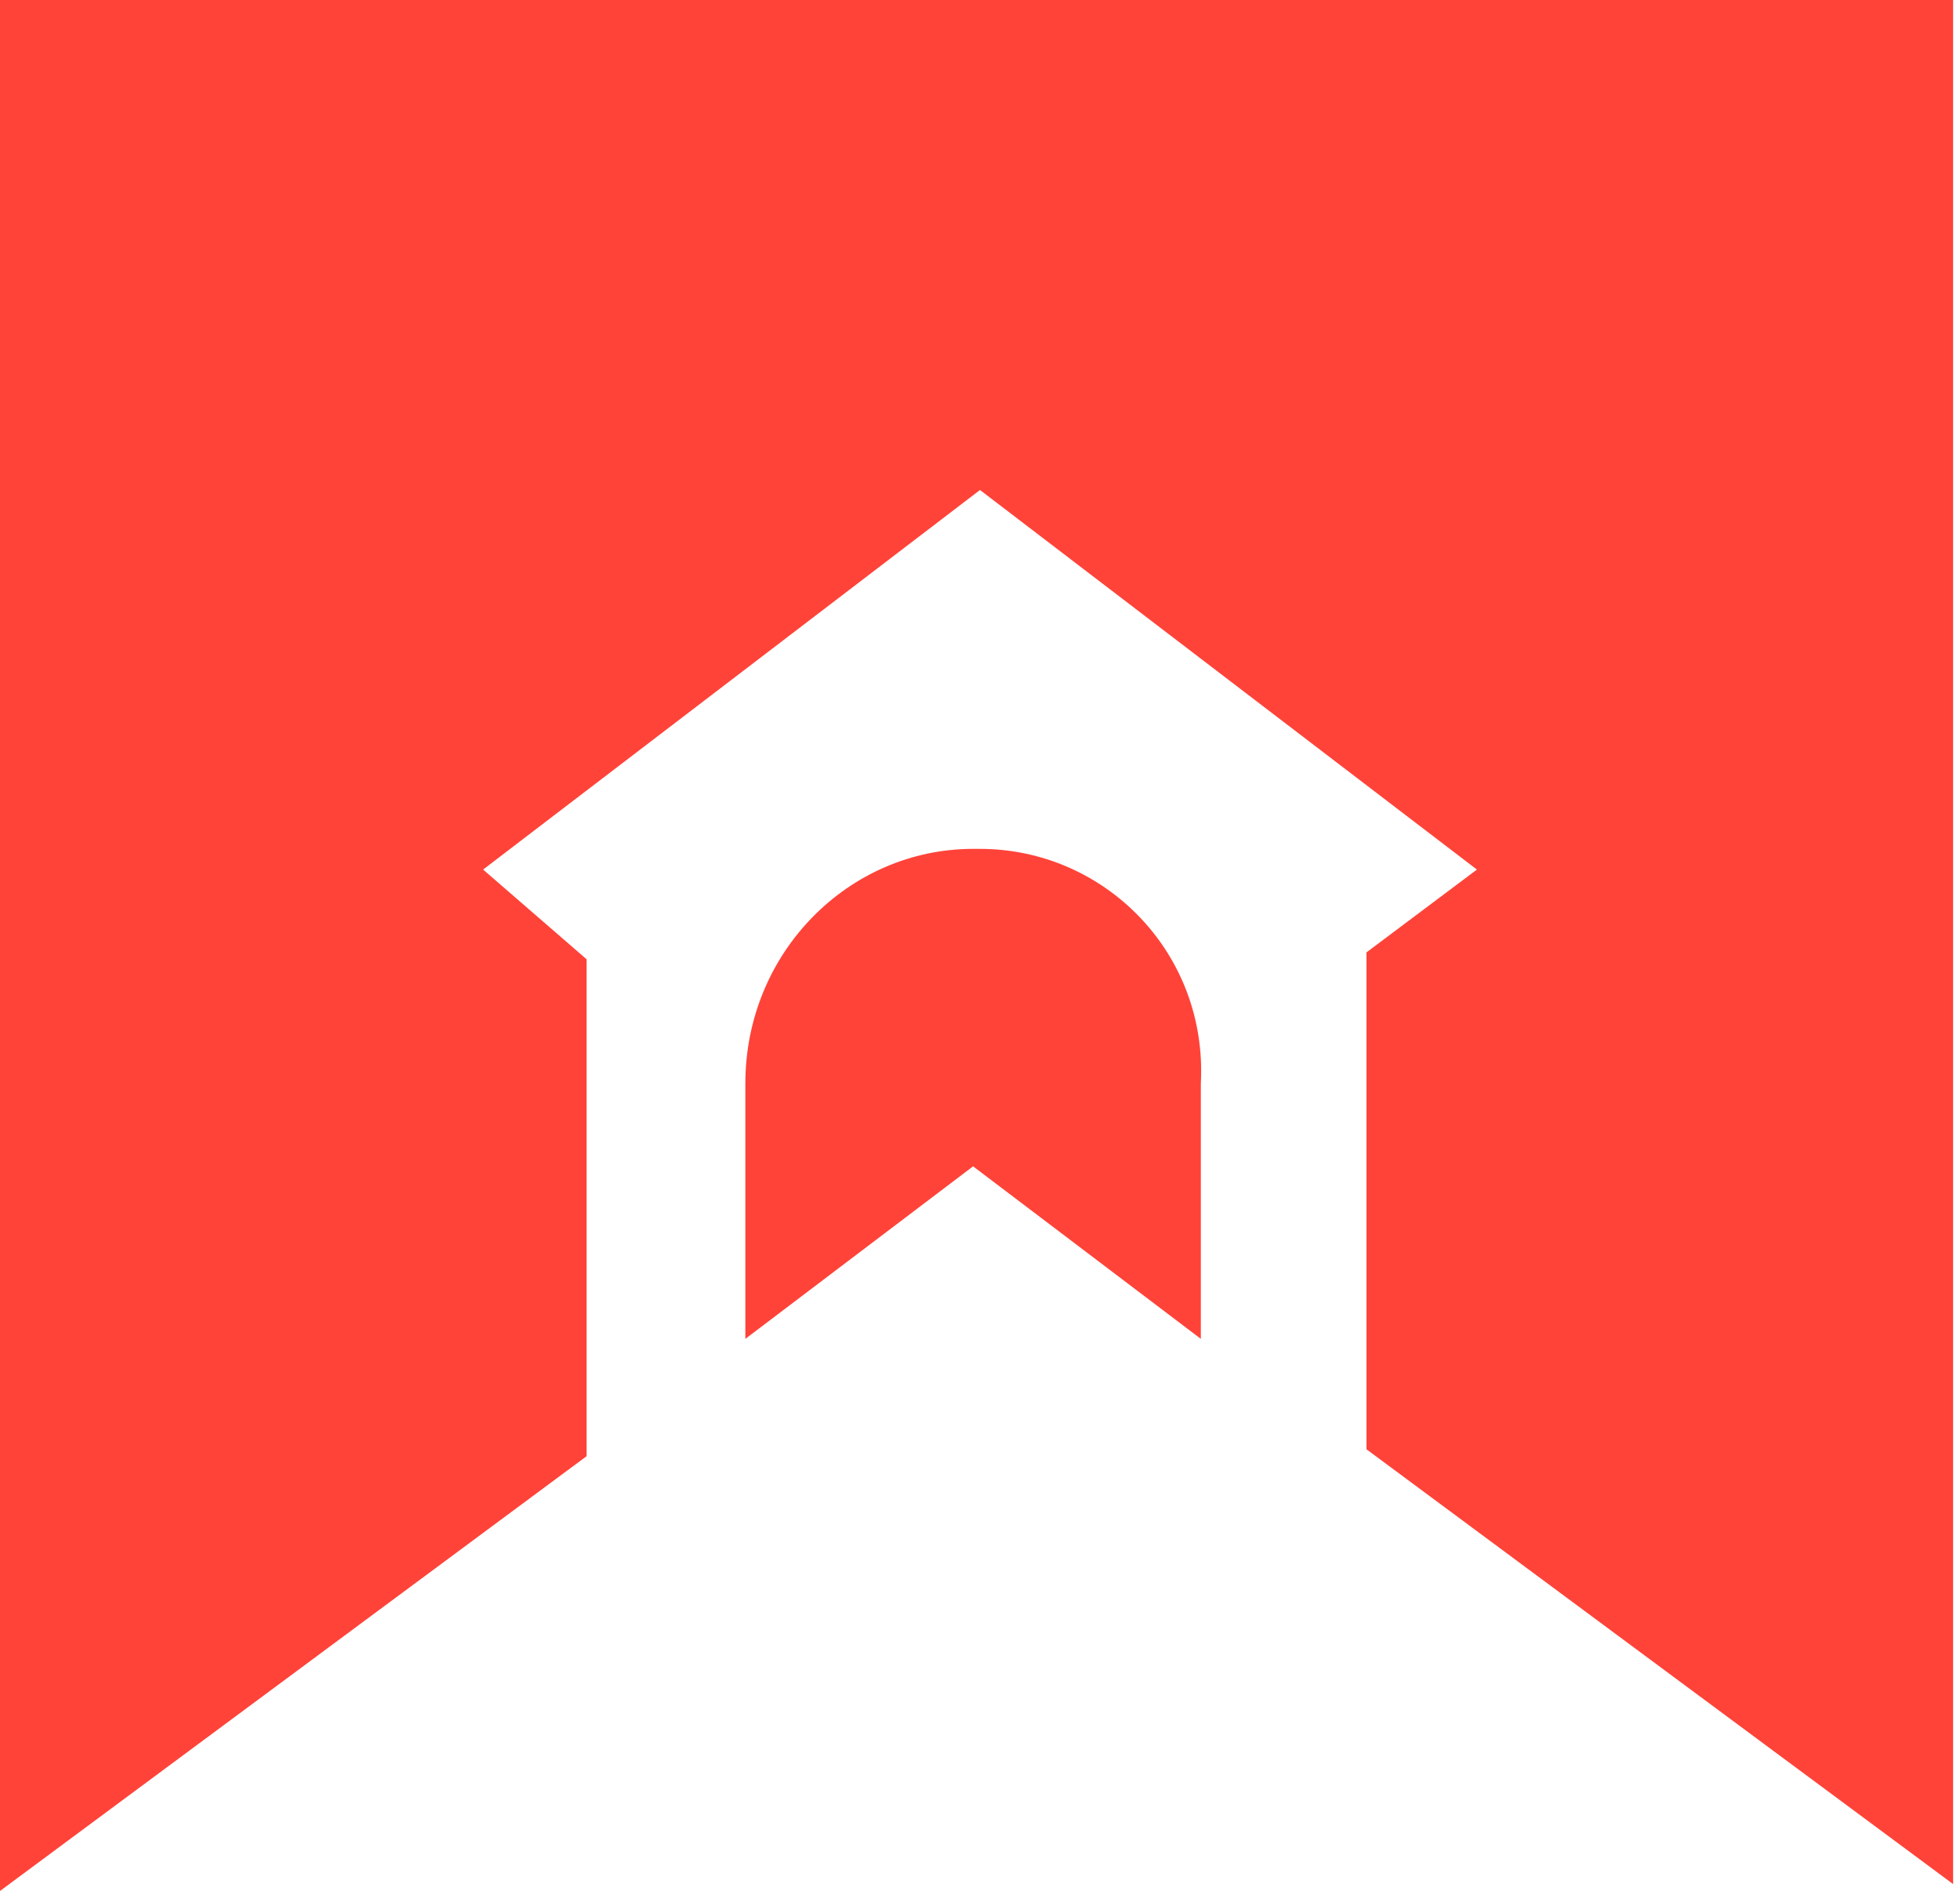
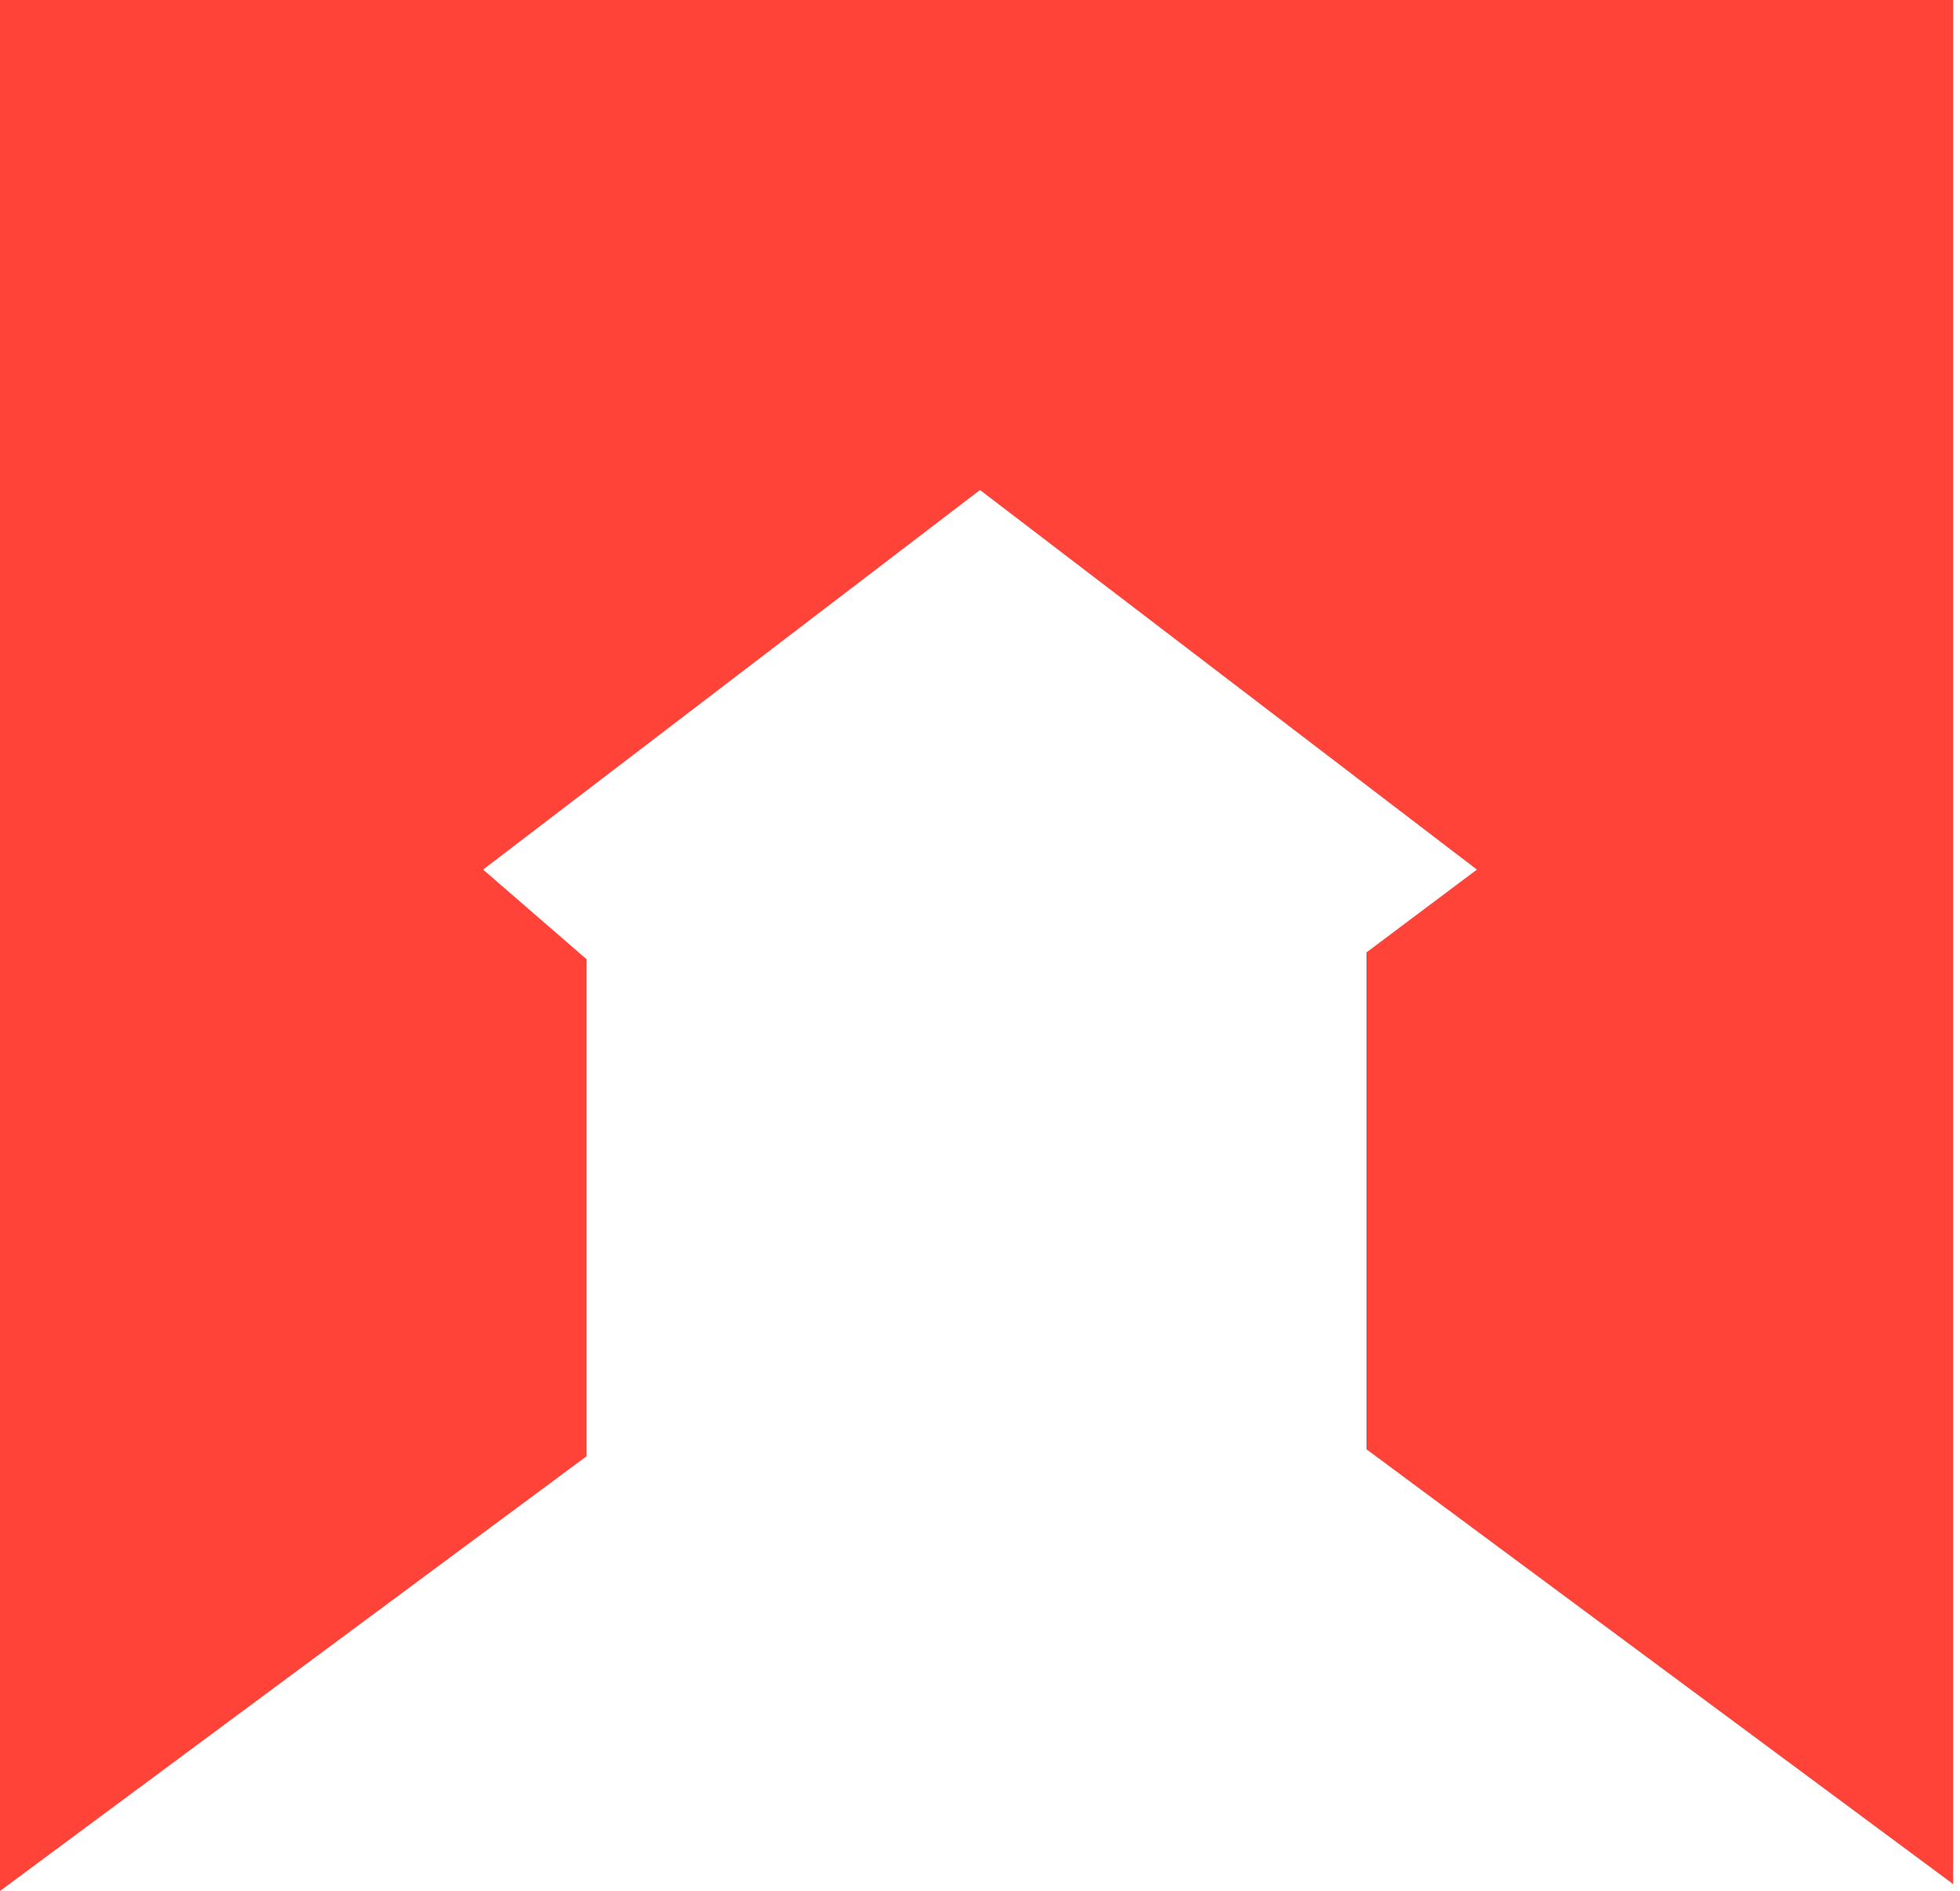
<svg xmlns="http://www.w3.org/2000/svg" enable-background="new 0 0 28.4 27.4" viewBox="0 0 28.4 27.4">
  <g fill="#ff4339">
-     <path d="m14.2 12.3h-.1c-1.8 0-3.3 1.5-3.3 3.4v3.7l3.3-2.5 3.3 2.5v-3.7c.1-1.9-1.4-3.4-3.2-3.4z" />
    <path d="m0 0v27.4l8.5-6.3v-7.2l-1.5-1.3 7.2-5.5 7.2 5.5-1.6 1.2v7.2l8.5 6.3v-27.3z" />
  </g>
</svg>